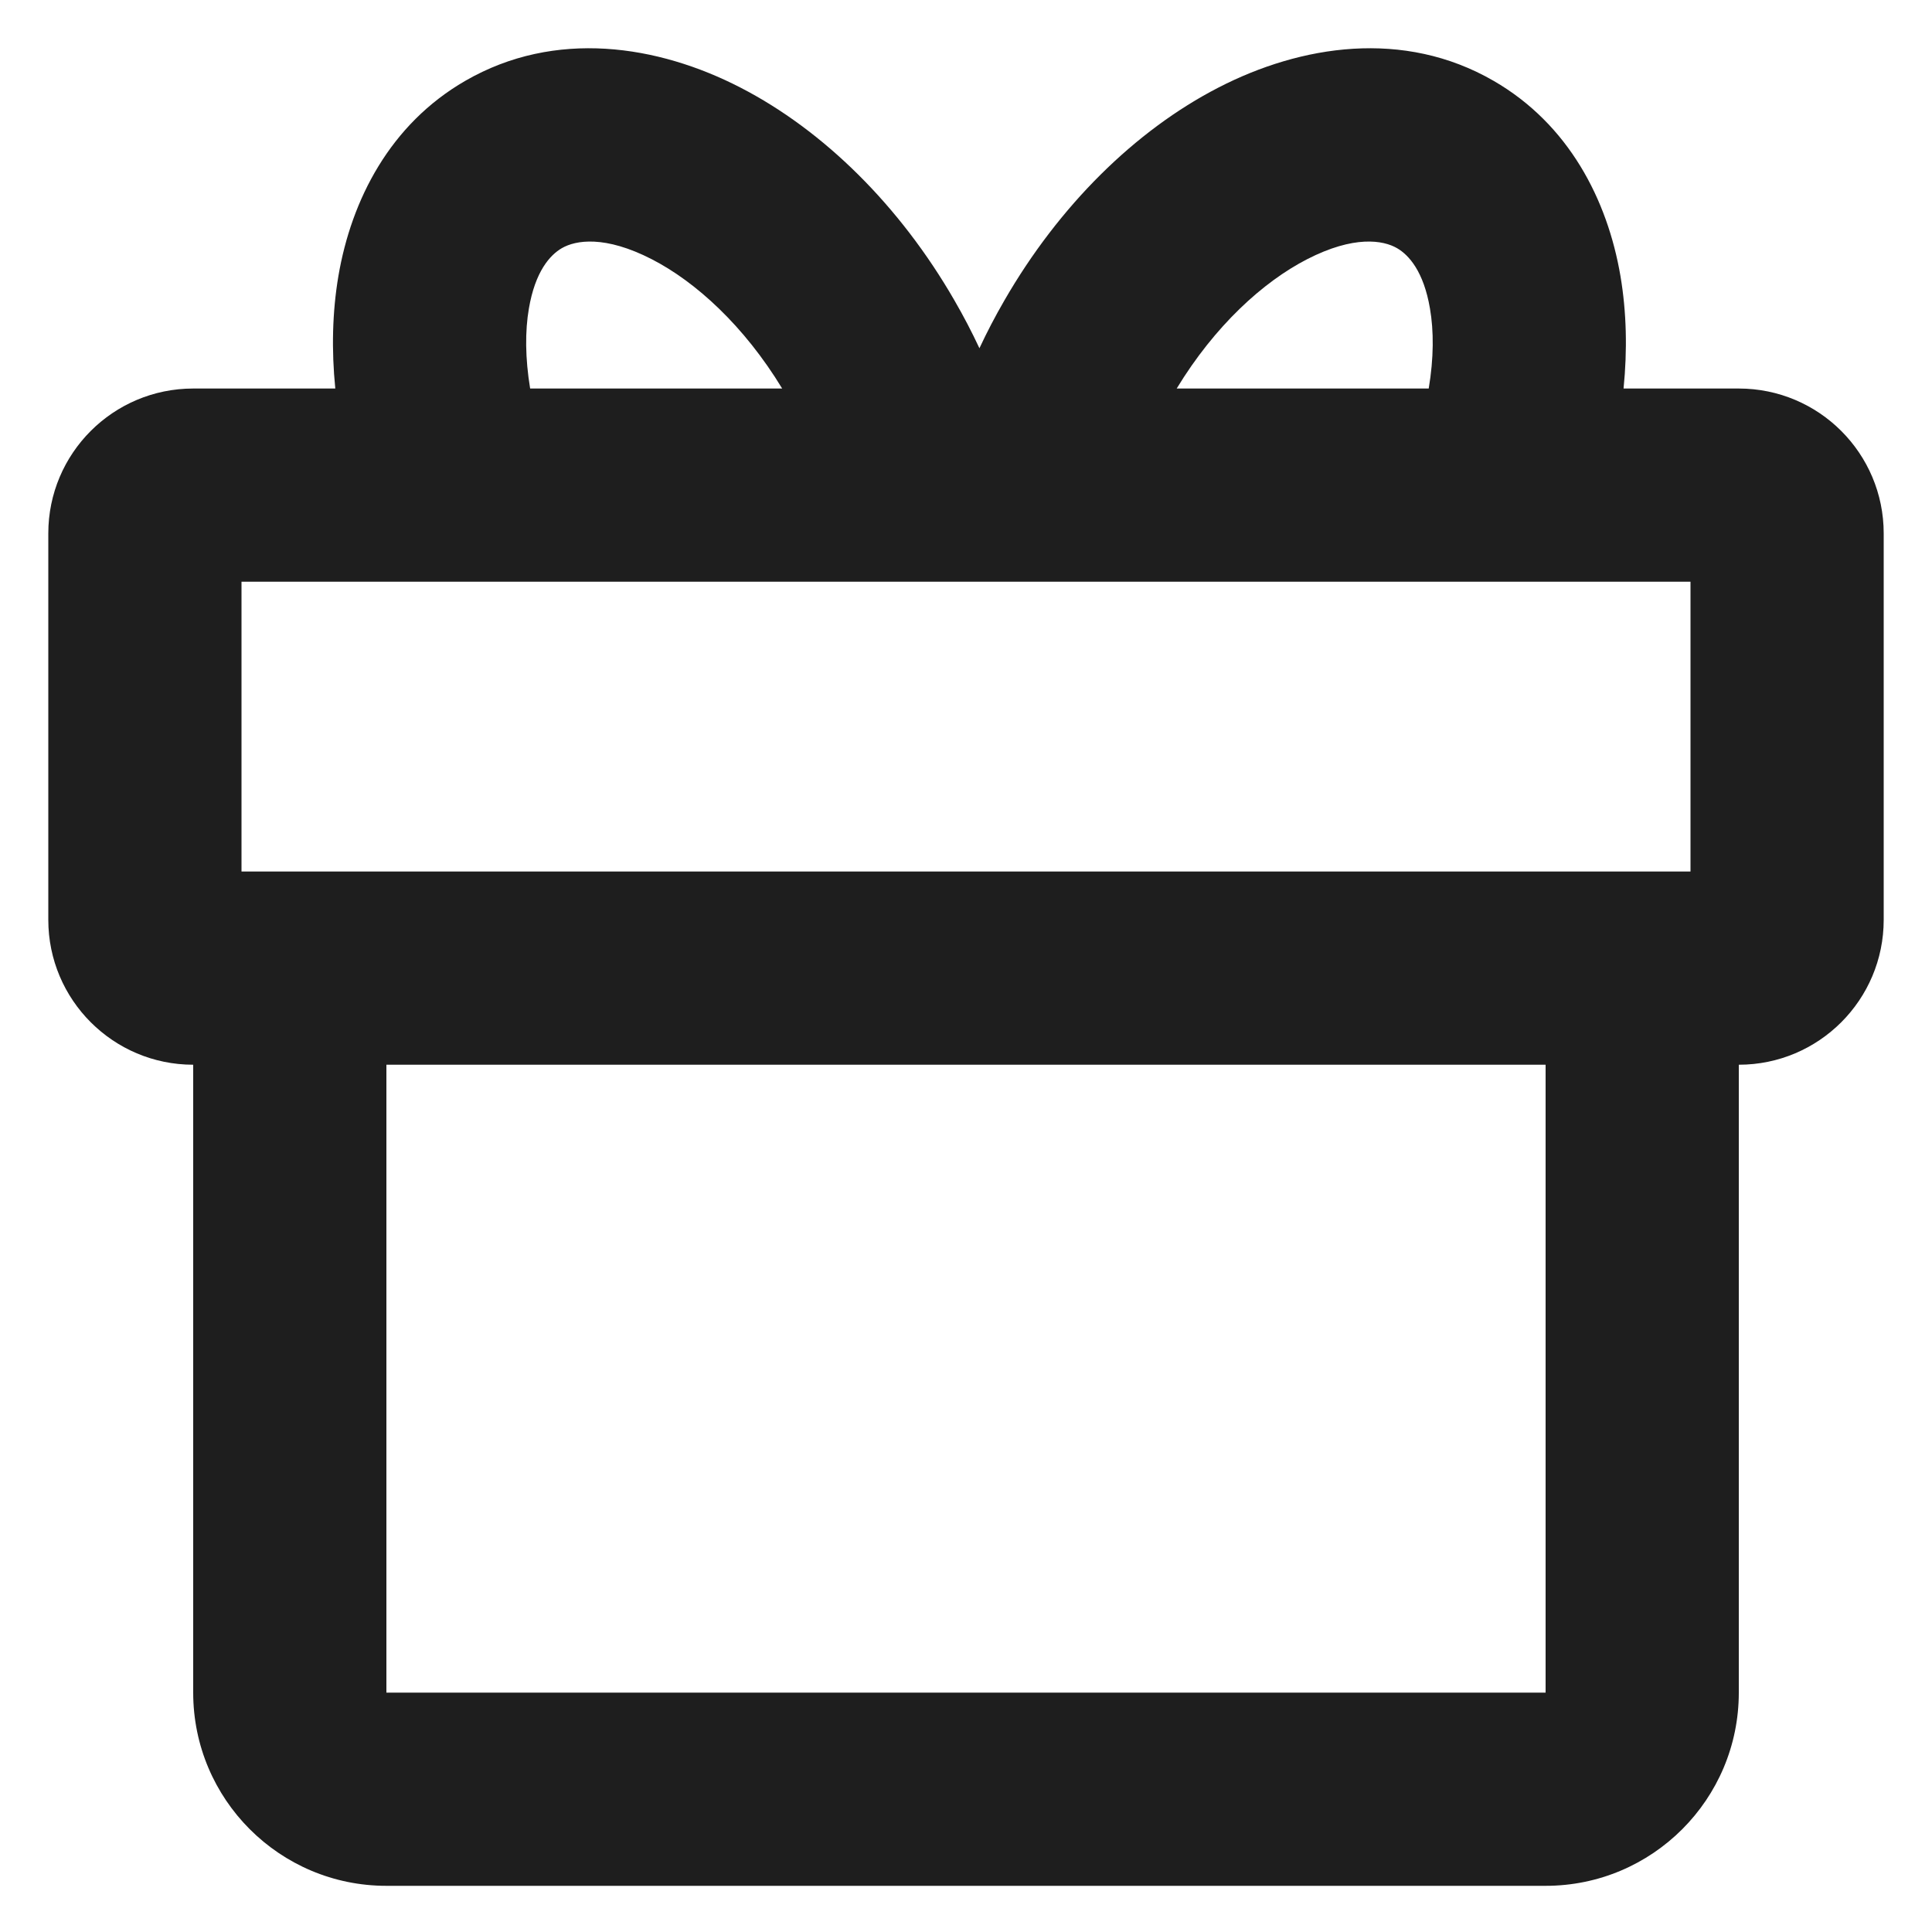
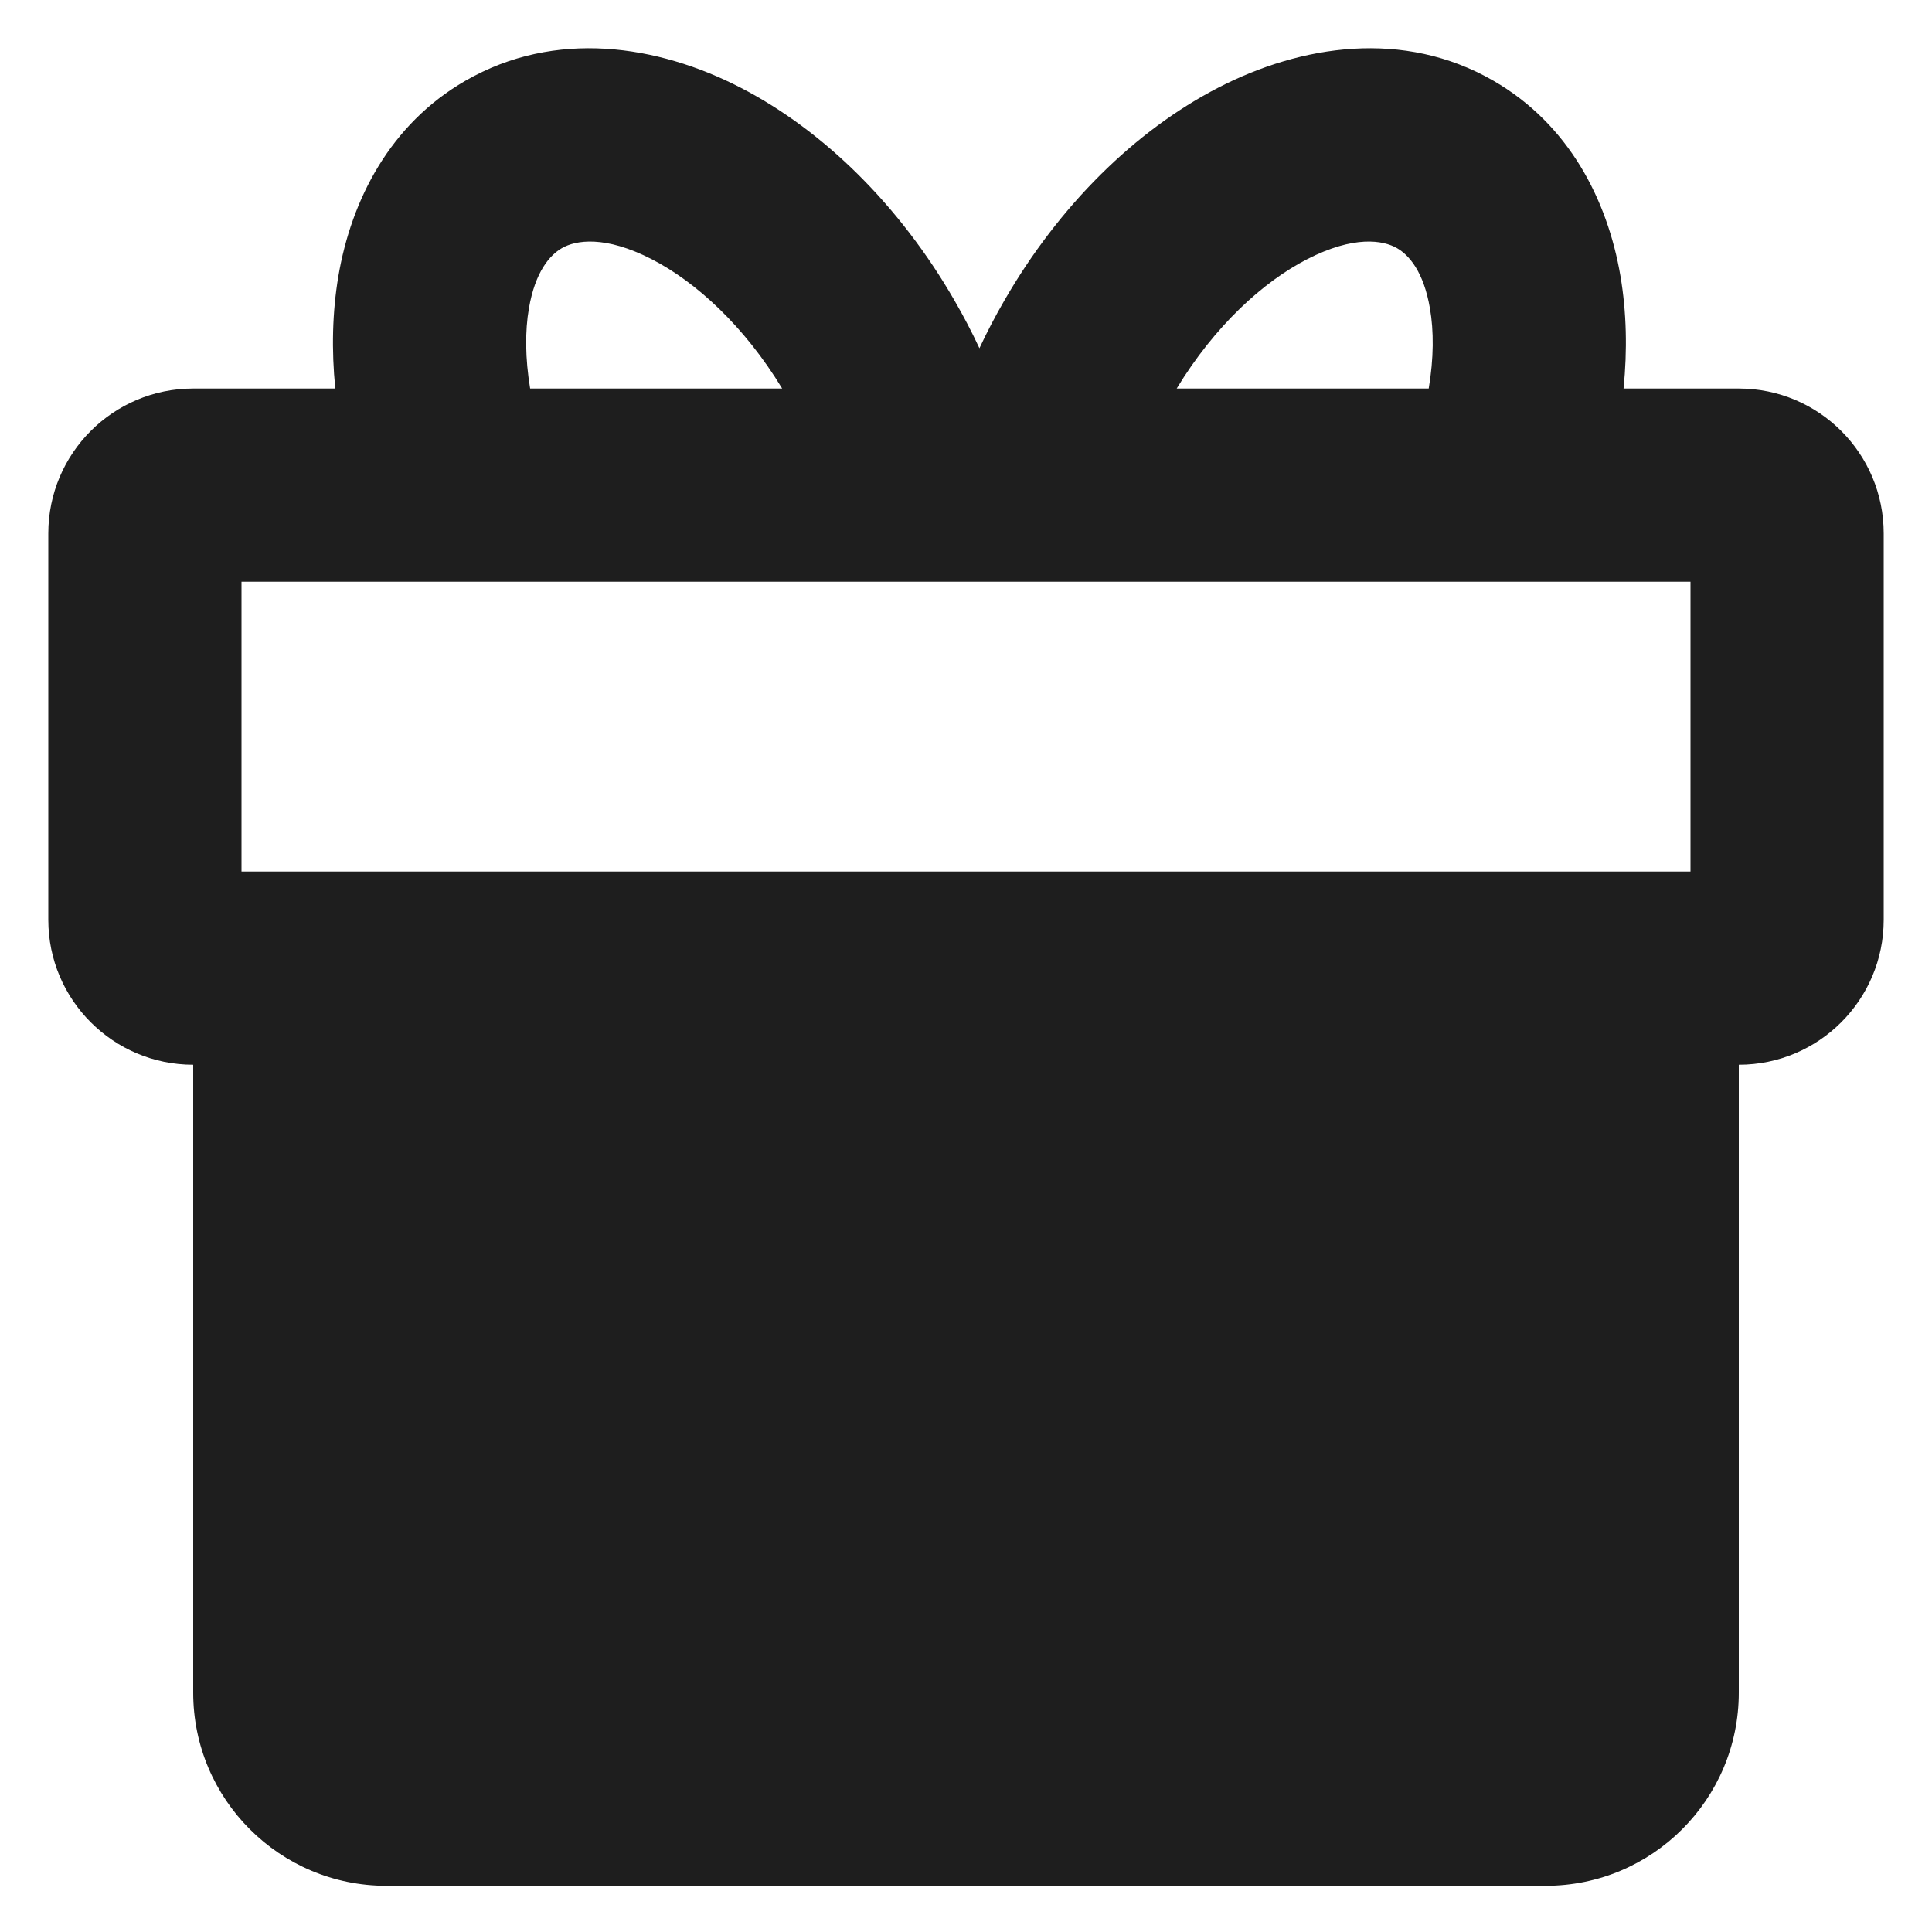
<svg xmlns="http://www.w3.org/2000/svg" width="20" height="20" viewBox="0 0 20 20" fill="none">
-   <path fill-rule="evenodd" clip-rule="evenodd" d="M12.614 0.906C13.466 0.467 14.53 0.298 15.462 0.837C16.238 1.285 16.64 2.065 16.775 2.858C16.838 3.231 16.847 3.623 16.807 4.022H18C18.828 4.022 19.5 4.693 19.5 5.522V9.522C19.5 10.35 18.828 11.022 18 11.022V17.522C18 18.626 17.105 19.522 16 19.522H4C2.895 19.522 2 18.626 2 17.522V11.022C1.172 11.022 0.5 10.35 0.5 9.522V5.522C0.5 4.693 1.172 4.022 2 4.022H3.471C3.431 3.623 3.44 3.231 3.503 2.858C3.638 2.065 4.04 1.285 4.816 0.837C5.749 0.298 6.812 0.467 7.664 0.906C8.528 1.351 9.316 2.131 9.88 3.109C9.975 3.273 10.061 3.438 10.139 3.605C10.217 3.438 10.303 3.273 10.398 3.109C10.962 2.131 11.75 1.351 12.614 0.906ZM8.097 4.022C7.702 3.372 7.203 2.918 6.748 2.684C6.262 2.434 5.959 2.486 5.816 2.569C5.693 2.64 5.54 2.811 5.475 3.194C5.435 3.425 5.436 3.707 5.488 4.022H8.097ZM12.181 4.022H14.79C14.843 3.707 14.843 3.425 14.803 3.194C14.738 2.811 14.585 2.64 14.462 2.569C14.319 2.486 14.016 2.434 13.53 2.684C13.075 2.918 12.576 3.372 12.181 4.022ZM2.5 9.022V6.022H17.5V9.022H16.005C16.003 9.022 16.002 9.022 16 9.022L2.5 9.022ZM16 11.022H4V17.522H16V11.022Z" fill="#1E1E1E" />
+   <path fill-rule="evenodd" clip-rule="evenodd" d="M12.614 0.906C13.466 0.467 14.53 0.298 15.462 0.837C16.238 1.285 16.64 2.065 16.775 2.858C16.838 3.231 16.847 3.623 16.807 4.022H18C18.828 4.022 19.5 4.693 19.5 5.522V9.522C19.5 10.35 18.828 11.022 18 11.022V17.522C18 18.626 17.105 19.522 16 19.522H4C2.895 19.522 2 18.626 2 17.522V11.022C1.172 11.022 0.5 10.35 0.5 9.522V5.522C0.5 4.693 1.172 4.022 2 4.022H3.471C3.431 3.623 3.44 3.231 3.503 2.858C3.638 2.065 4.04 1.285 4.816 0.837C5.749 0.298 6.812 0.467 7.664 0.906C8.528 1.351 9.316 2.131 9.88 3.109C9.975 3.273 10.061 3.438 10.139 3.605C10.217 3.438 10.303 3.273 10.398 3.109C10.962 2.131 11.75 1.351 12.614 0.906ZM8.097 4.022C7.702 3.372 7.203 2.918 6.748 2.684C6.262 2.434 5.959 2.486 5.816 2.569C5.693 2.64 5.54 2.811 5.475 3.194C5.435 3.425 5.436 3.707 5.488 4.022H8.097ZM12.181 4.022H14.79C14.843 3.707 14.843 3.425 14.803 3.194C14.738 2.811 14.585 2.64 14.462 2.569C14.319 2.486 14.016 2.434 13.53 2.684C13.075 2.918 12.576 3.372 12.181 4.022ZM2.5 9.022V6.022H17.5V9.022H16.005C16.003 9.022 16.002 9.022 16 9.022L2.5 9.022ZM16 11.022H4H16V11.022Z" fill="#1E1E1E" />
</svg>